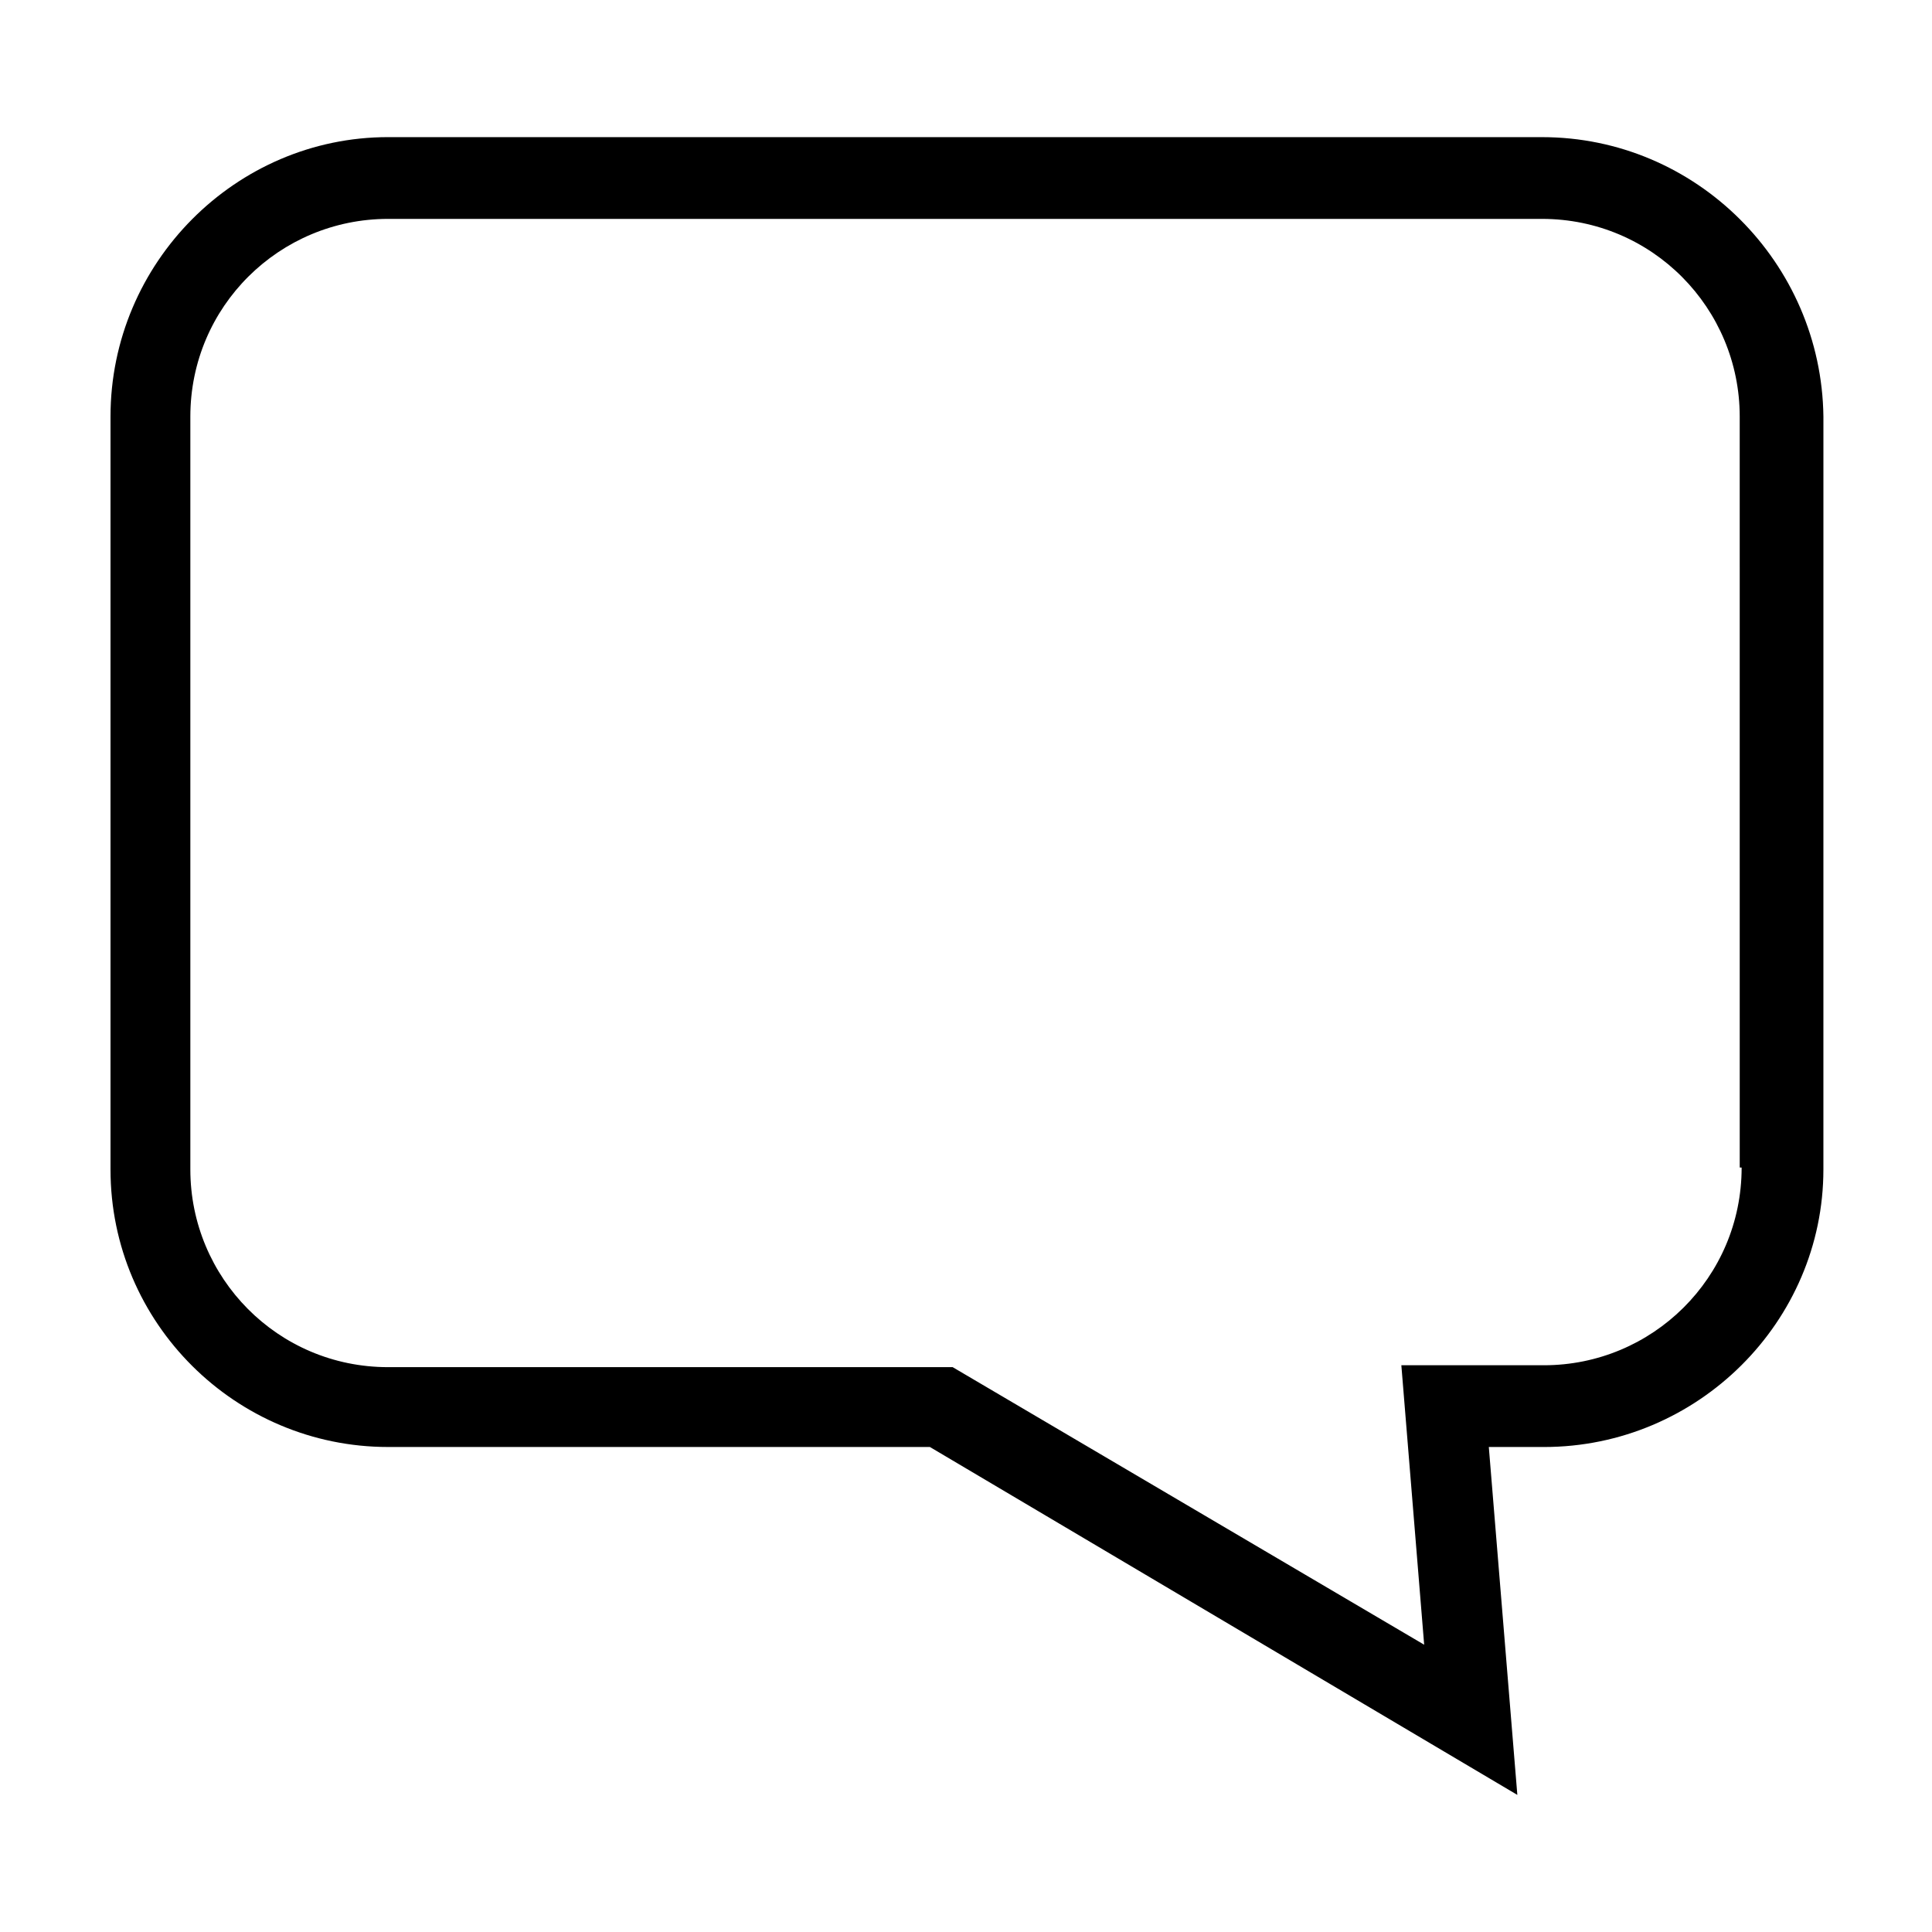
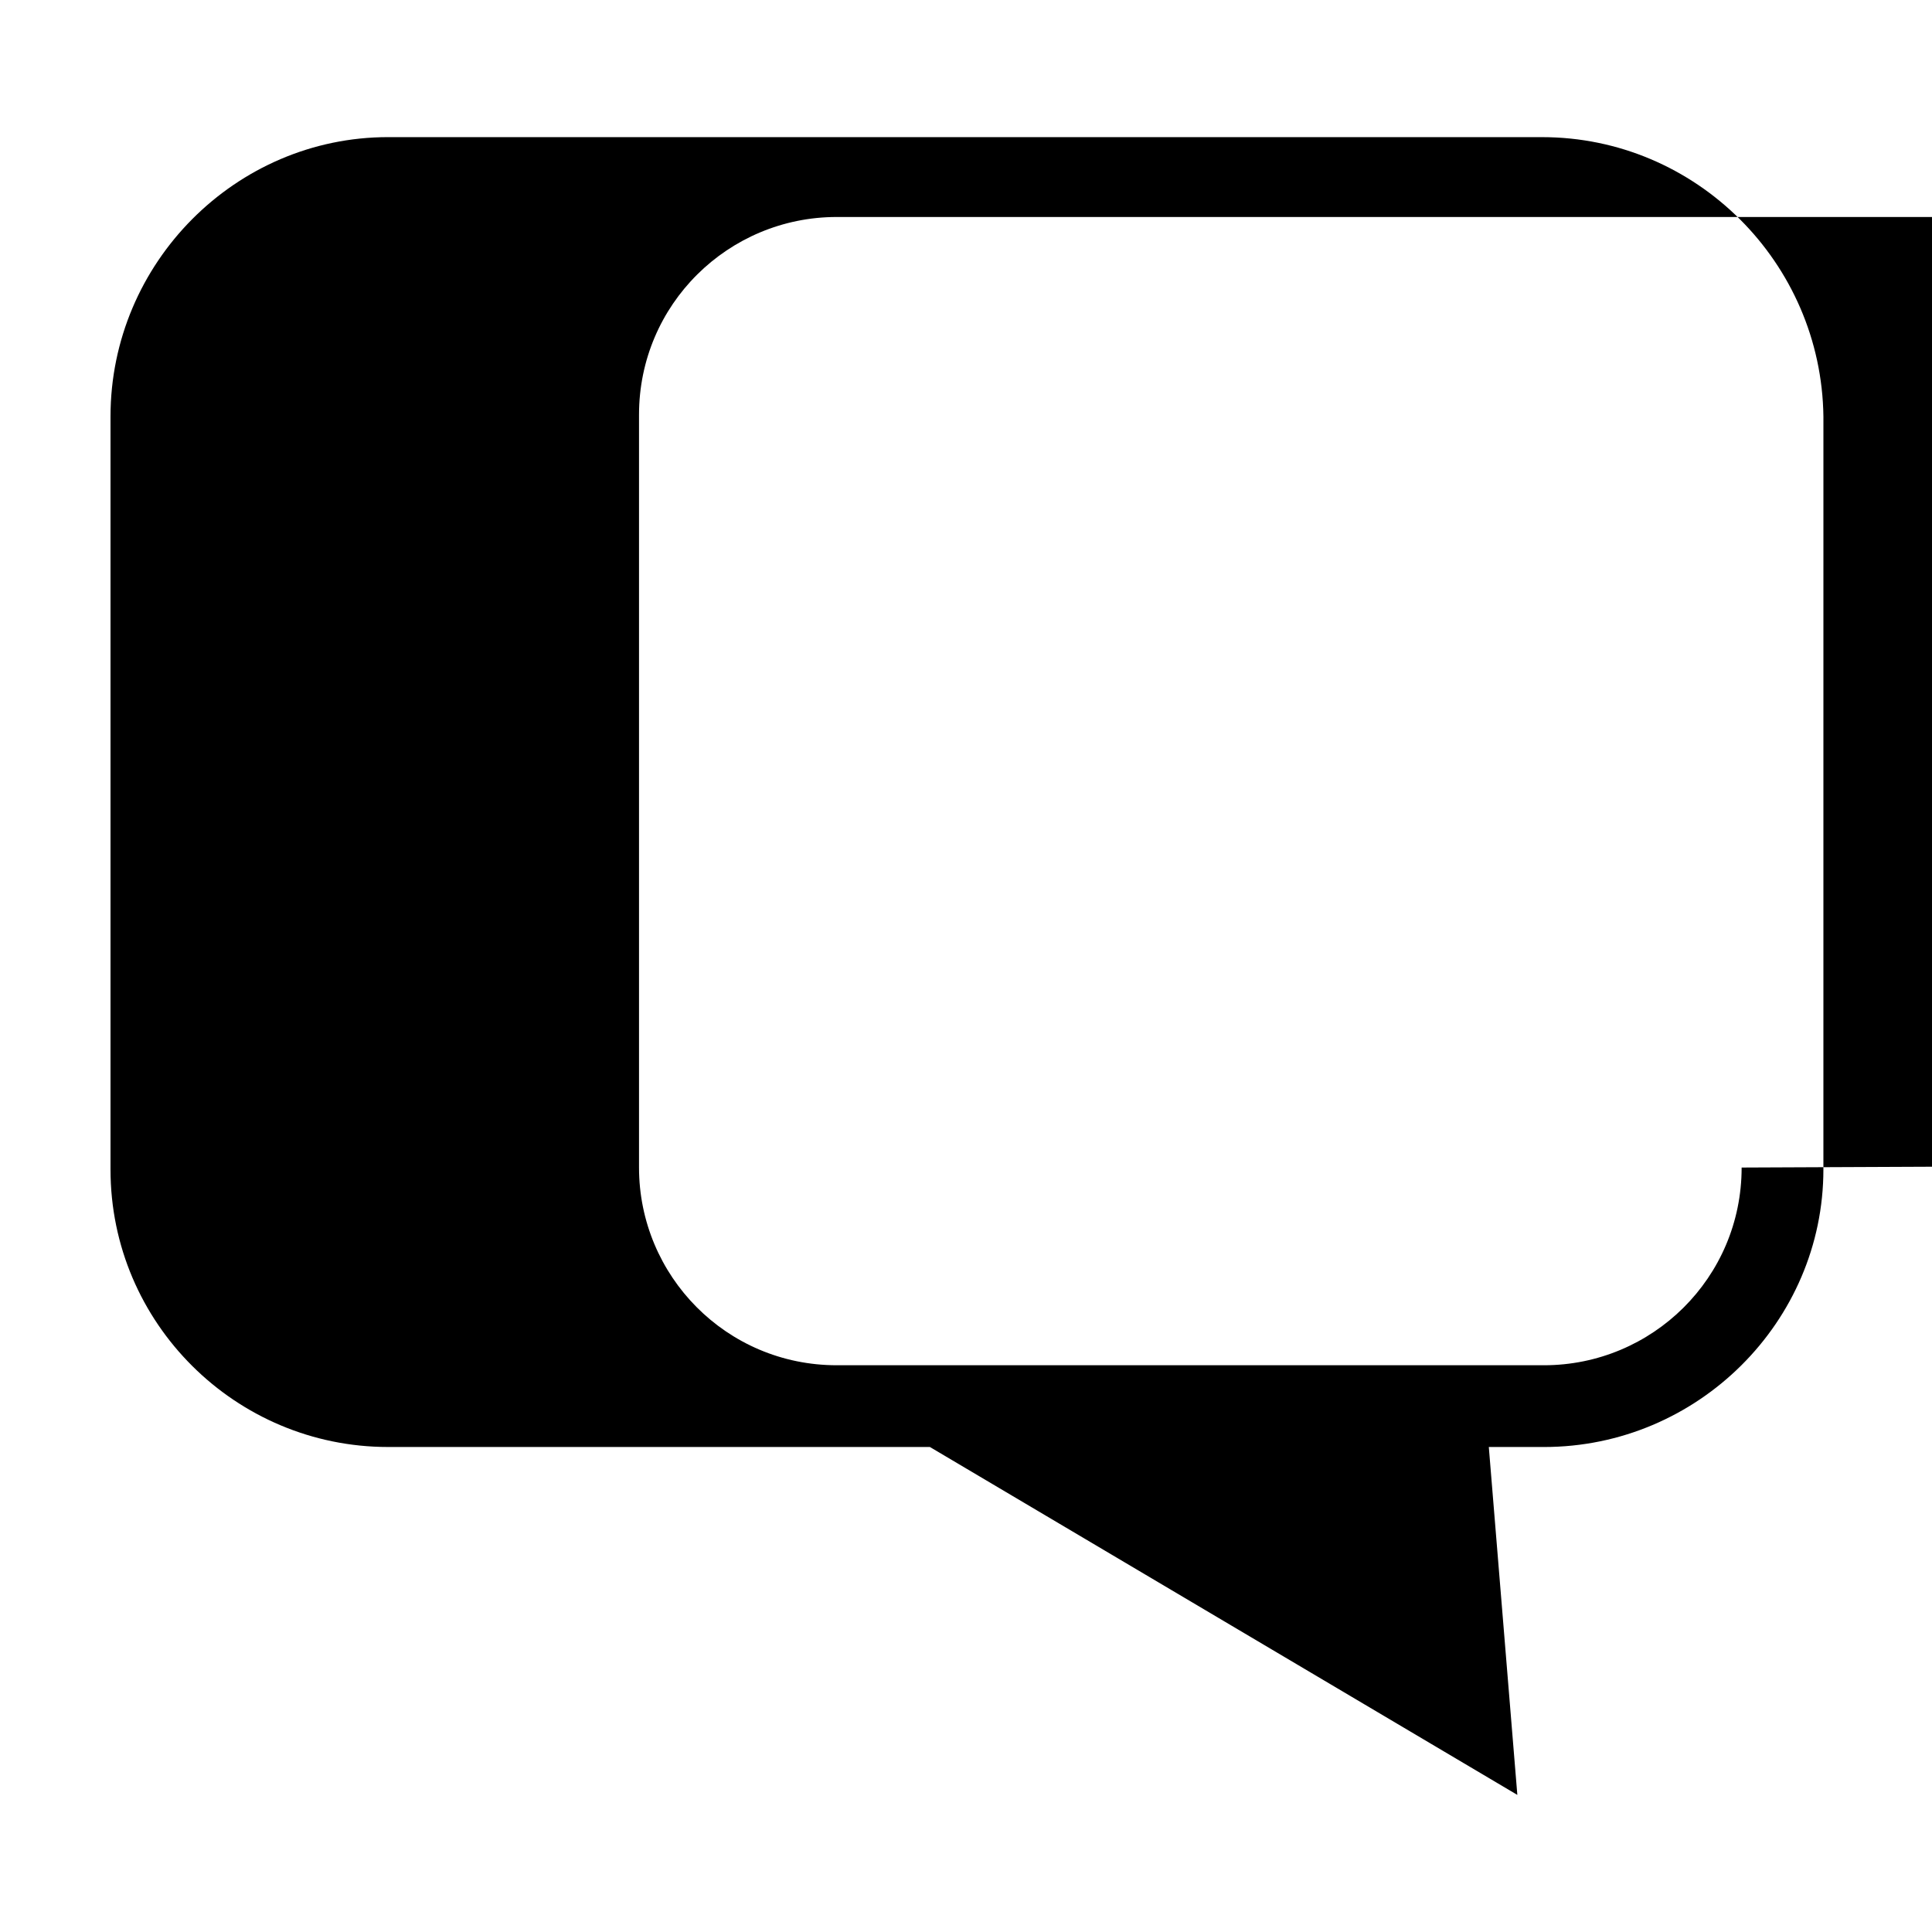
<svg xmlns="http://www.w3.org/2000/svg" fill="#000000" width="800px" height="800px" version="1.1" viewBox="144 144 512 512">
-   <path d="m552.65 180.34h-305.81c-40.305 0-73.555 33.254-73.555 74.062v199.51c0 40.809 33.25 73.555 73.555 73.555h143.59l155.68 92.199-7.559-92.195h14.609c40.809 0 74.059-33.25 74.059-73.555l0.004-199.51c-0.504-40.809-33.754-74.062-74.562-74.062zm52.902 273.07c0 29.223-23.68 52.395-52.395 52.395h-37.785l6.047 74.059-124.95-73.555h-149.63c-29.223 0-52.395-23.68-52.395-52.395v-199.51c0-29.223 23.68-52.395 52.395-52.395h305.81c29.223 0 52.395 23.68 52.395 52.395l0.004 199z" />
+   <path d="m552.65 180.34h-305.81c-40.305 0-73.555 33.254-73.555 74.062v199.51c0 40.809 33.25 73.555 73.555 73.555h143.59l155.68 92.199-7.559-92.195h14.609c40.809 0 74.059-33.25 74.059-73.555l0.004-199.51c-0.504-40.809-33.754-74.062-74.562-74.062zm52.902 273.07c0 29.223-23.68 52.395-52.395 52.395h-37.785h-149.63c-29.223 0-52.395-23.68-52.395-52.395v-199.51c0-29.223 23.68-52.395 52.395-52.395h305.81c29.223 0 52.395 23.68 52.395 52.395l0.004 199z" />
</svg>